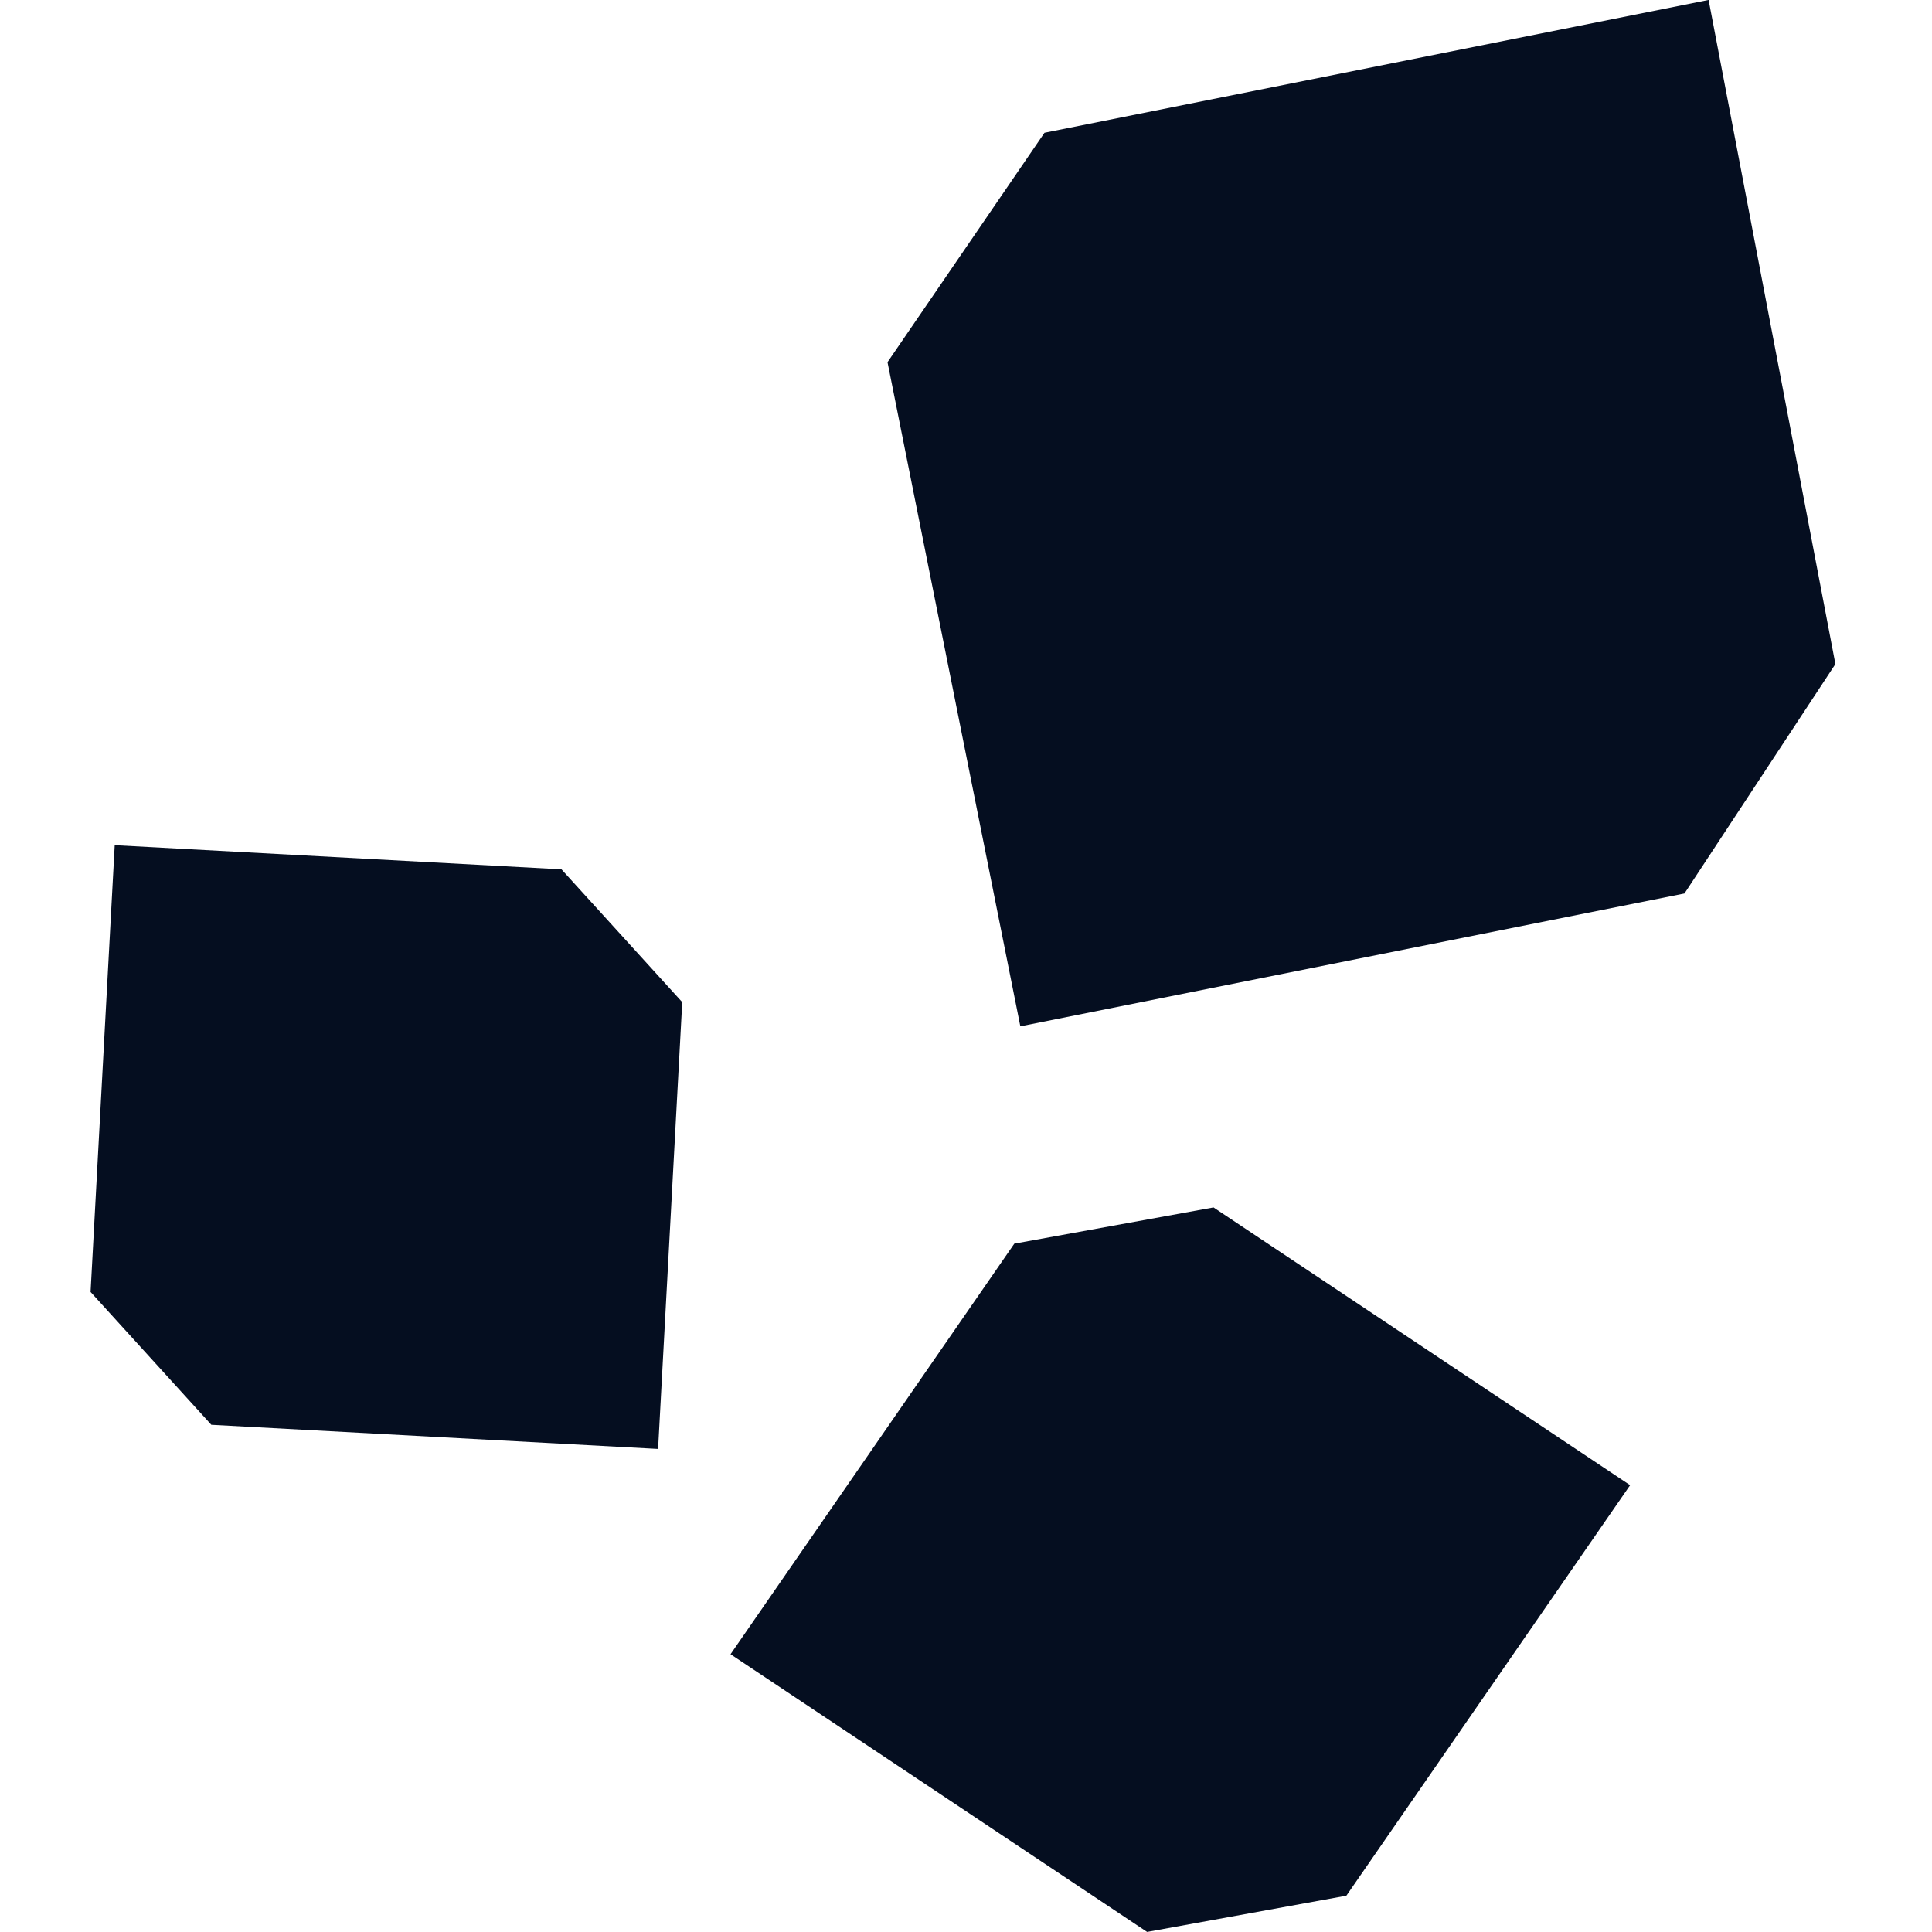
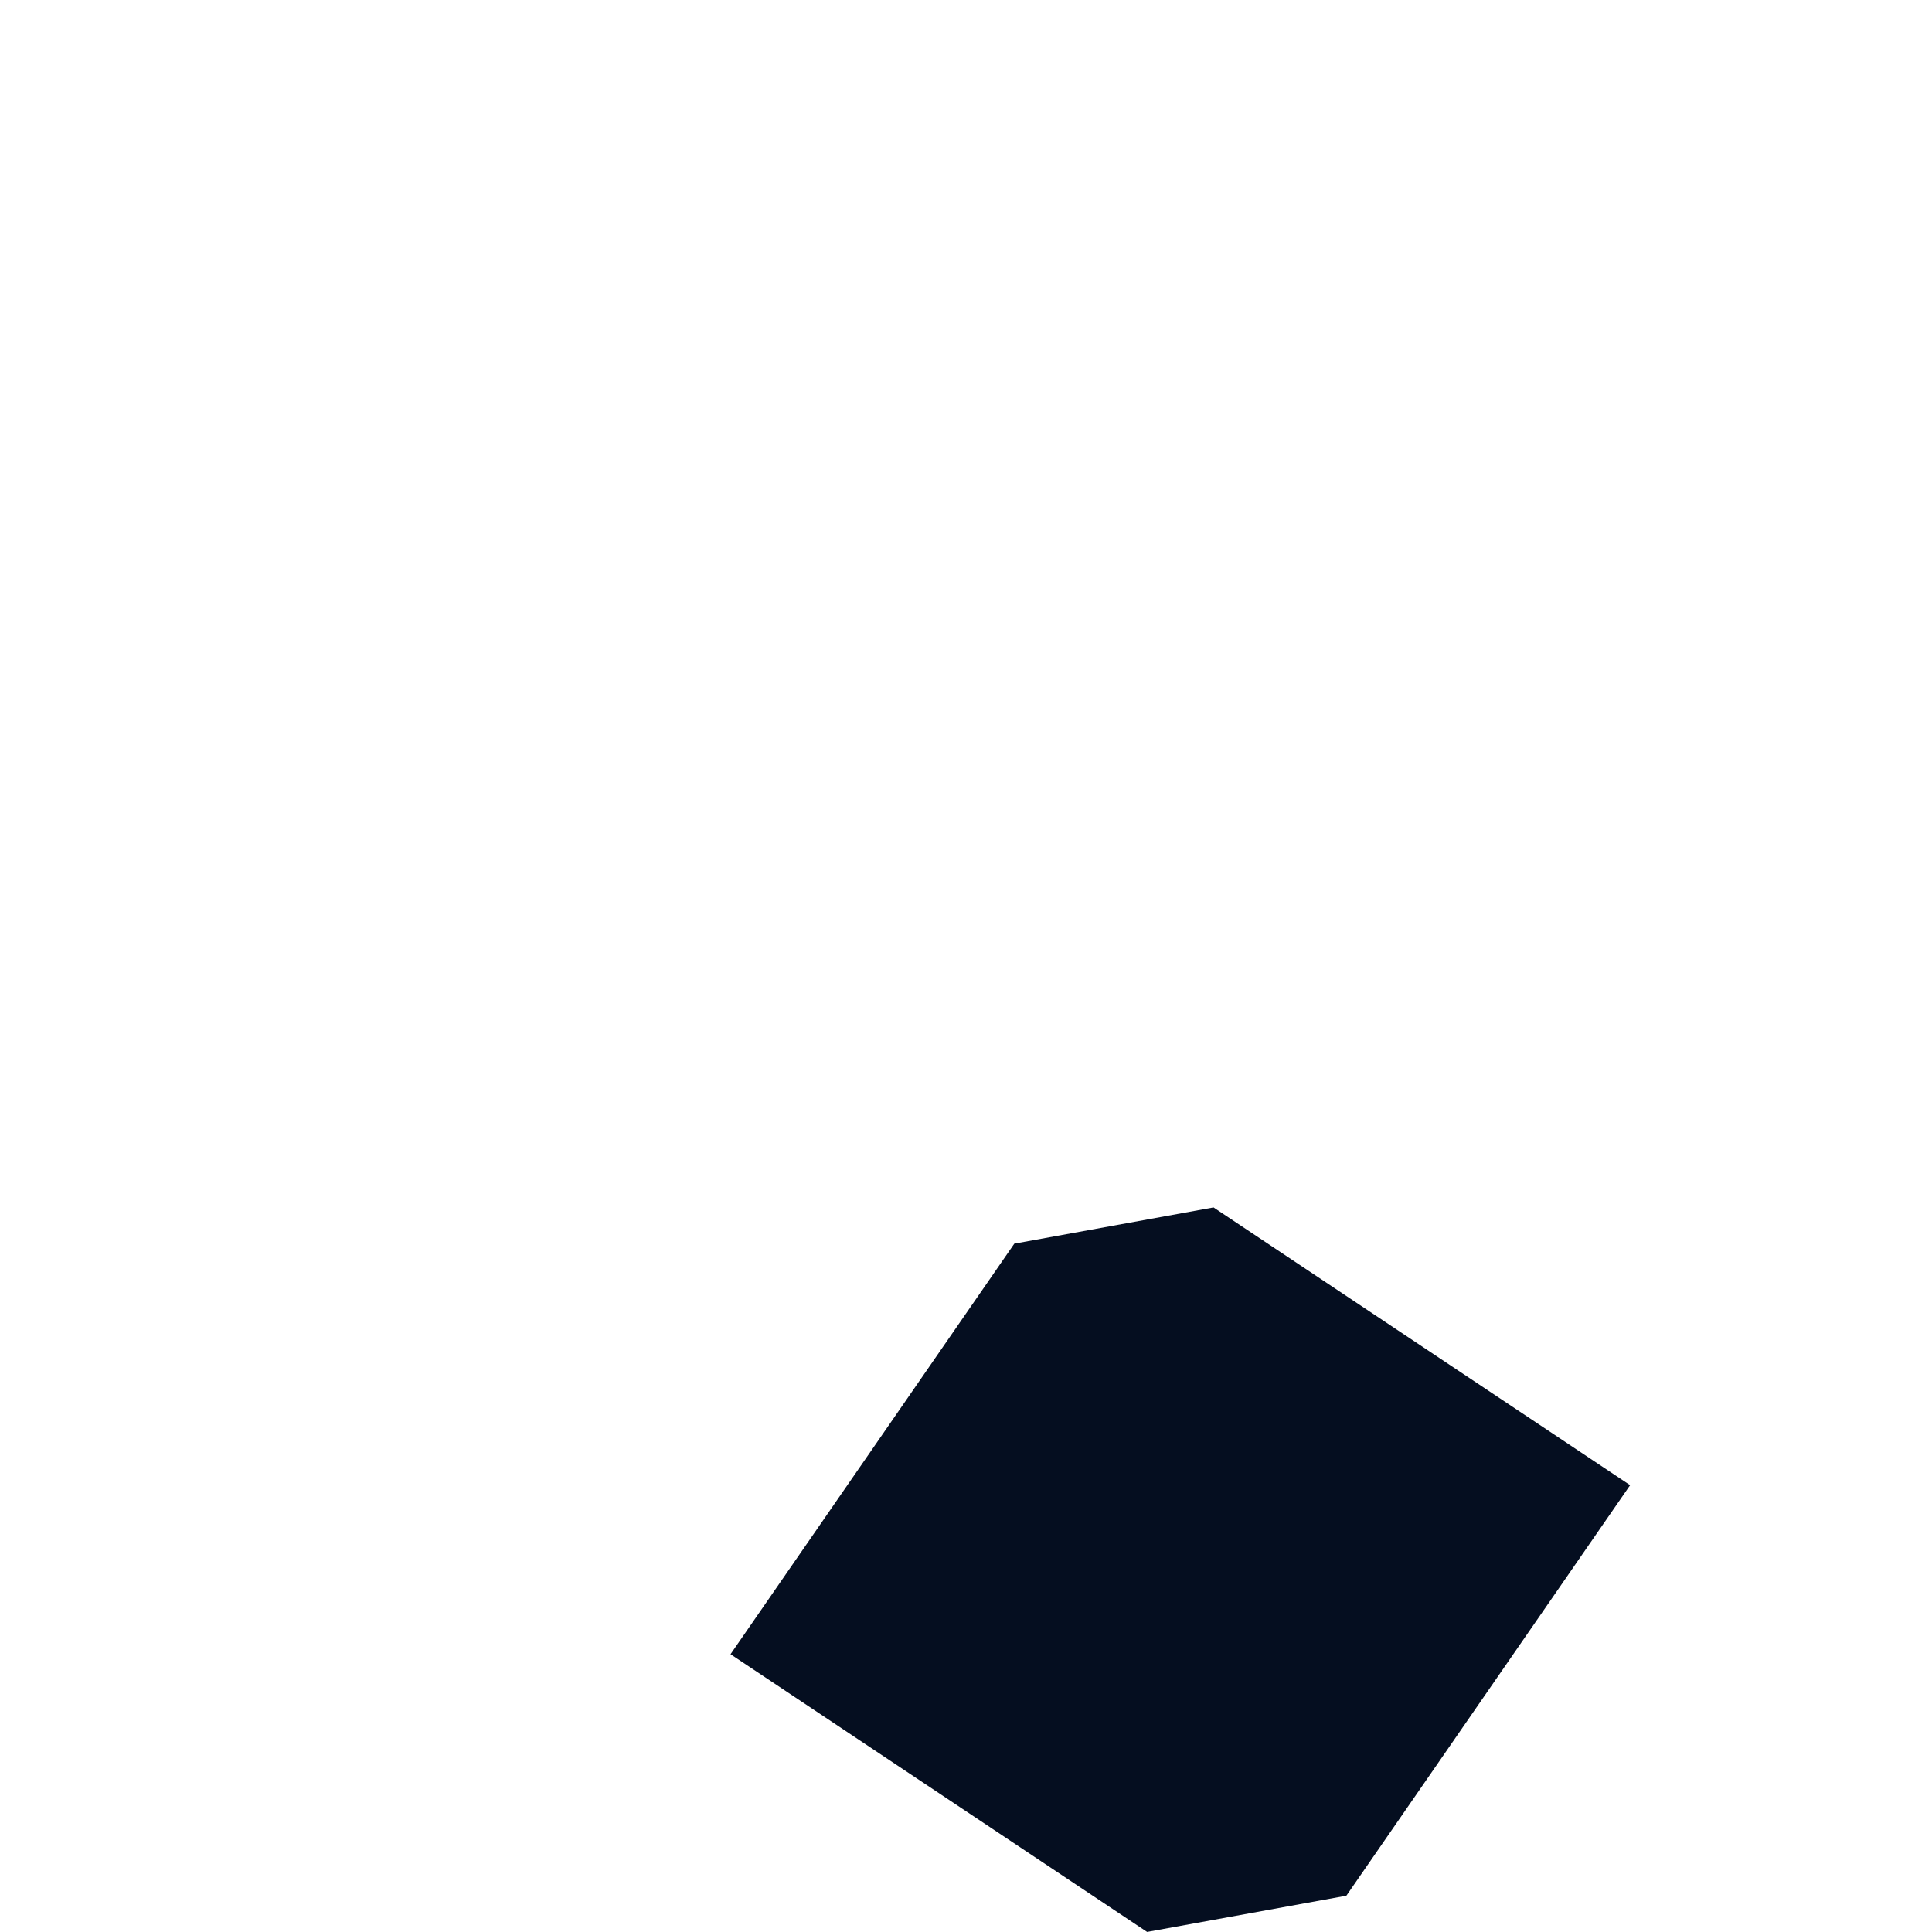
<svg xmlns="http://www.w3.org/2000/svg" xml:space="preserve" x="0" y="0" version="1.1" viewBox="0 0 32 32">
  <style>
    path {
      fill: #050e20;
    }
    @media (prefers-color-scheme: dark) {
      path {
        fill: #FFFFFF;
      }
    }
  </style>
  <g transform="translate(0 -.001)">
-     <path d="m1.5 21.4 2 2.2 7.4.4.4-7.4-2-2.2-7.4-.4-.4 7.4z" class="st0" />
-     <path d="m16.8 20.6-4.7 6.8L19 32l3.3-.6 4.7-6.8-6.9-4.6-3.3.6z" class="st0" />
-     <path d="m28.3 0-11 2.2L14.7 6l2.2 11 11-2.2 2.5-3.8-2.1-11z" class="st0" />
+     <path d="m16.8 20.6-4.7 6.8L19 32l3.3-.6 4.7-6.8-6.9-4.6-3.3.6" class="st0" />
  </g>
</svg>